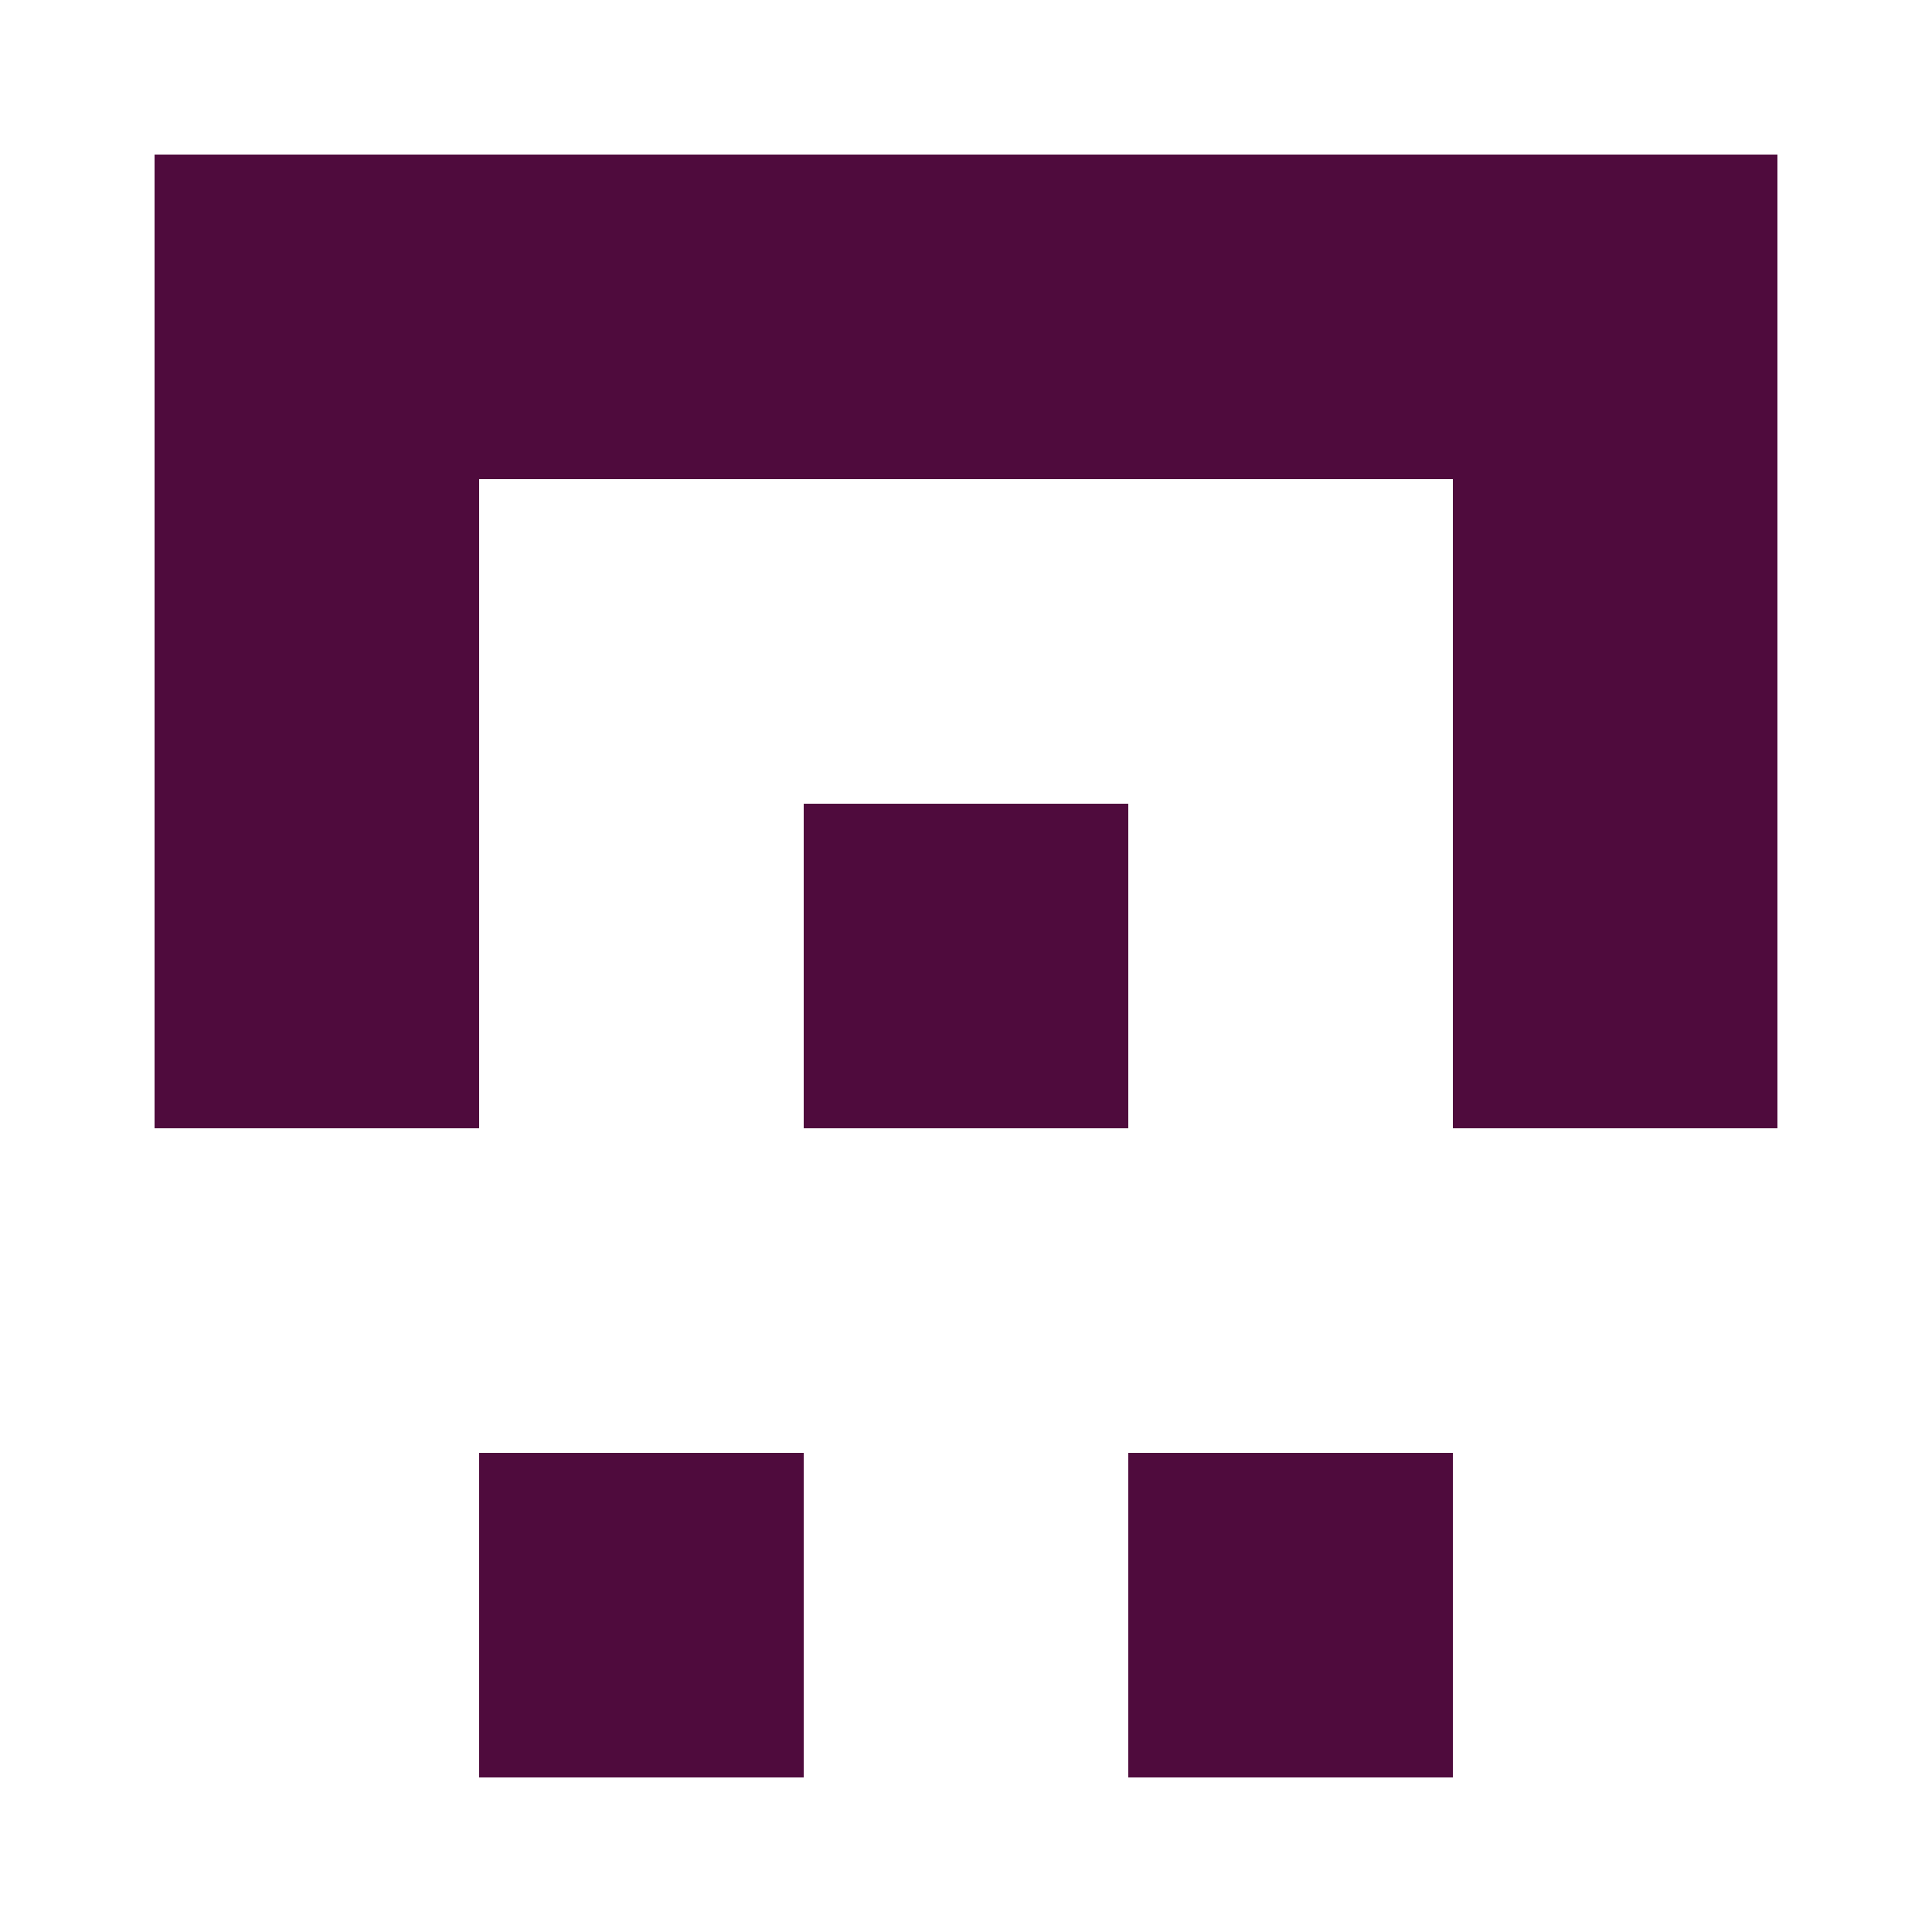
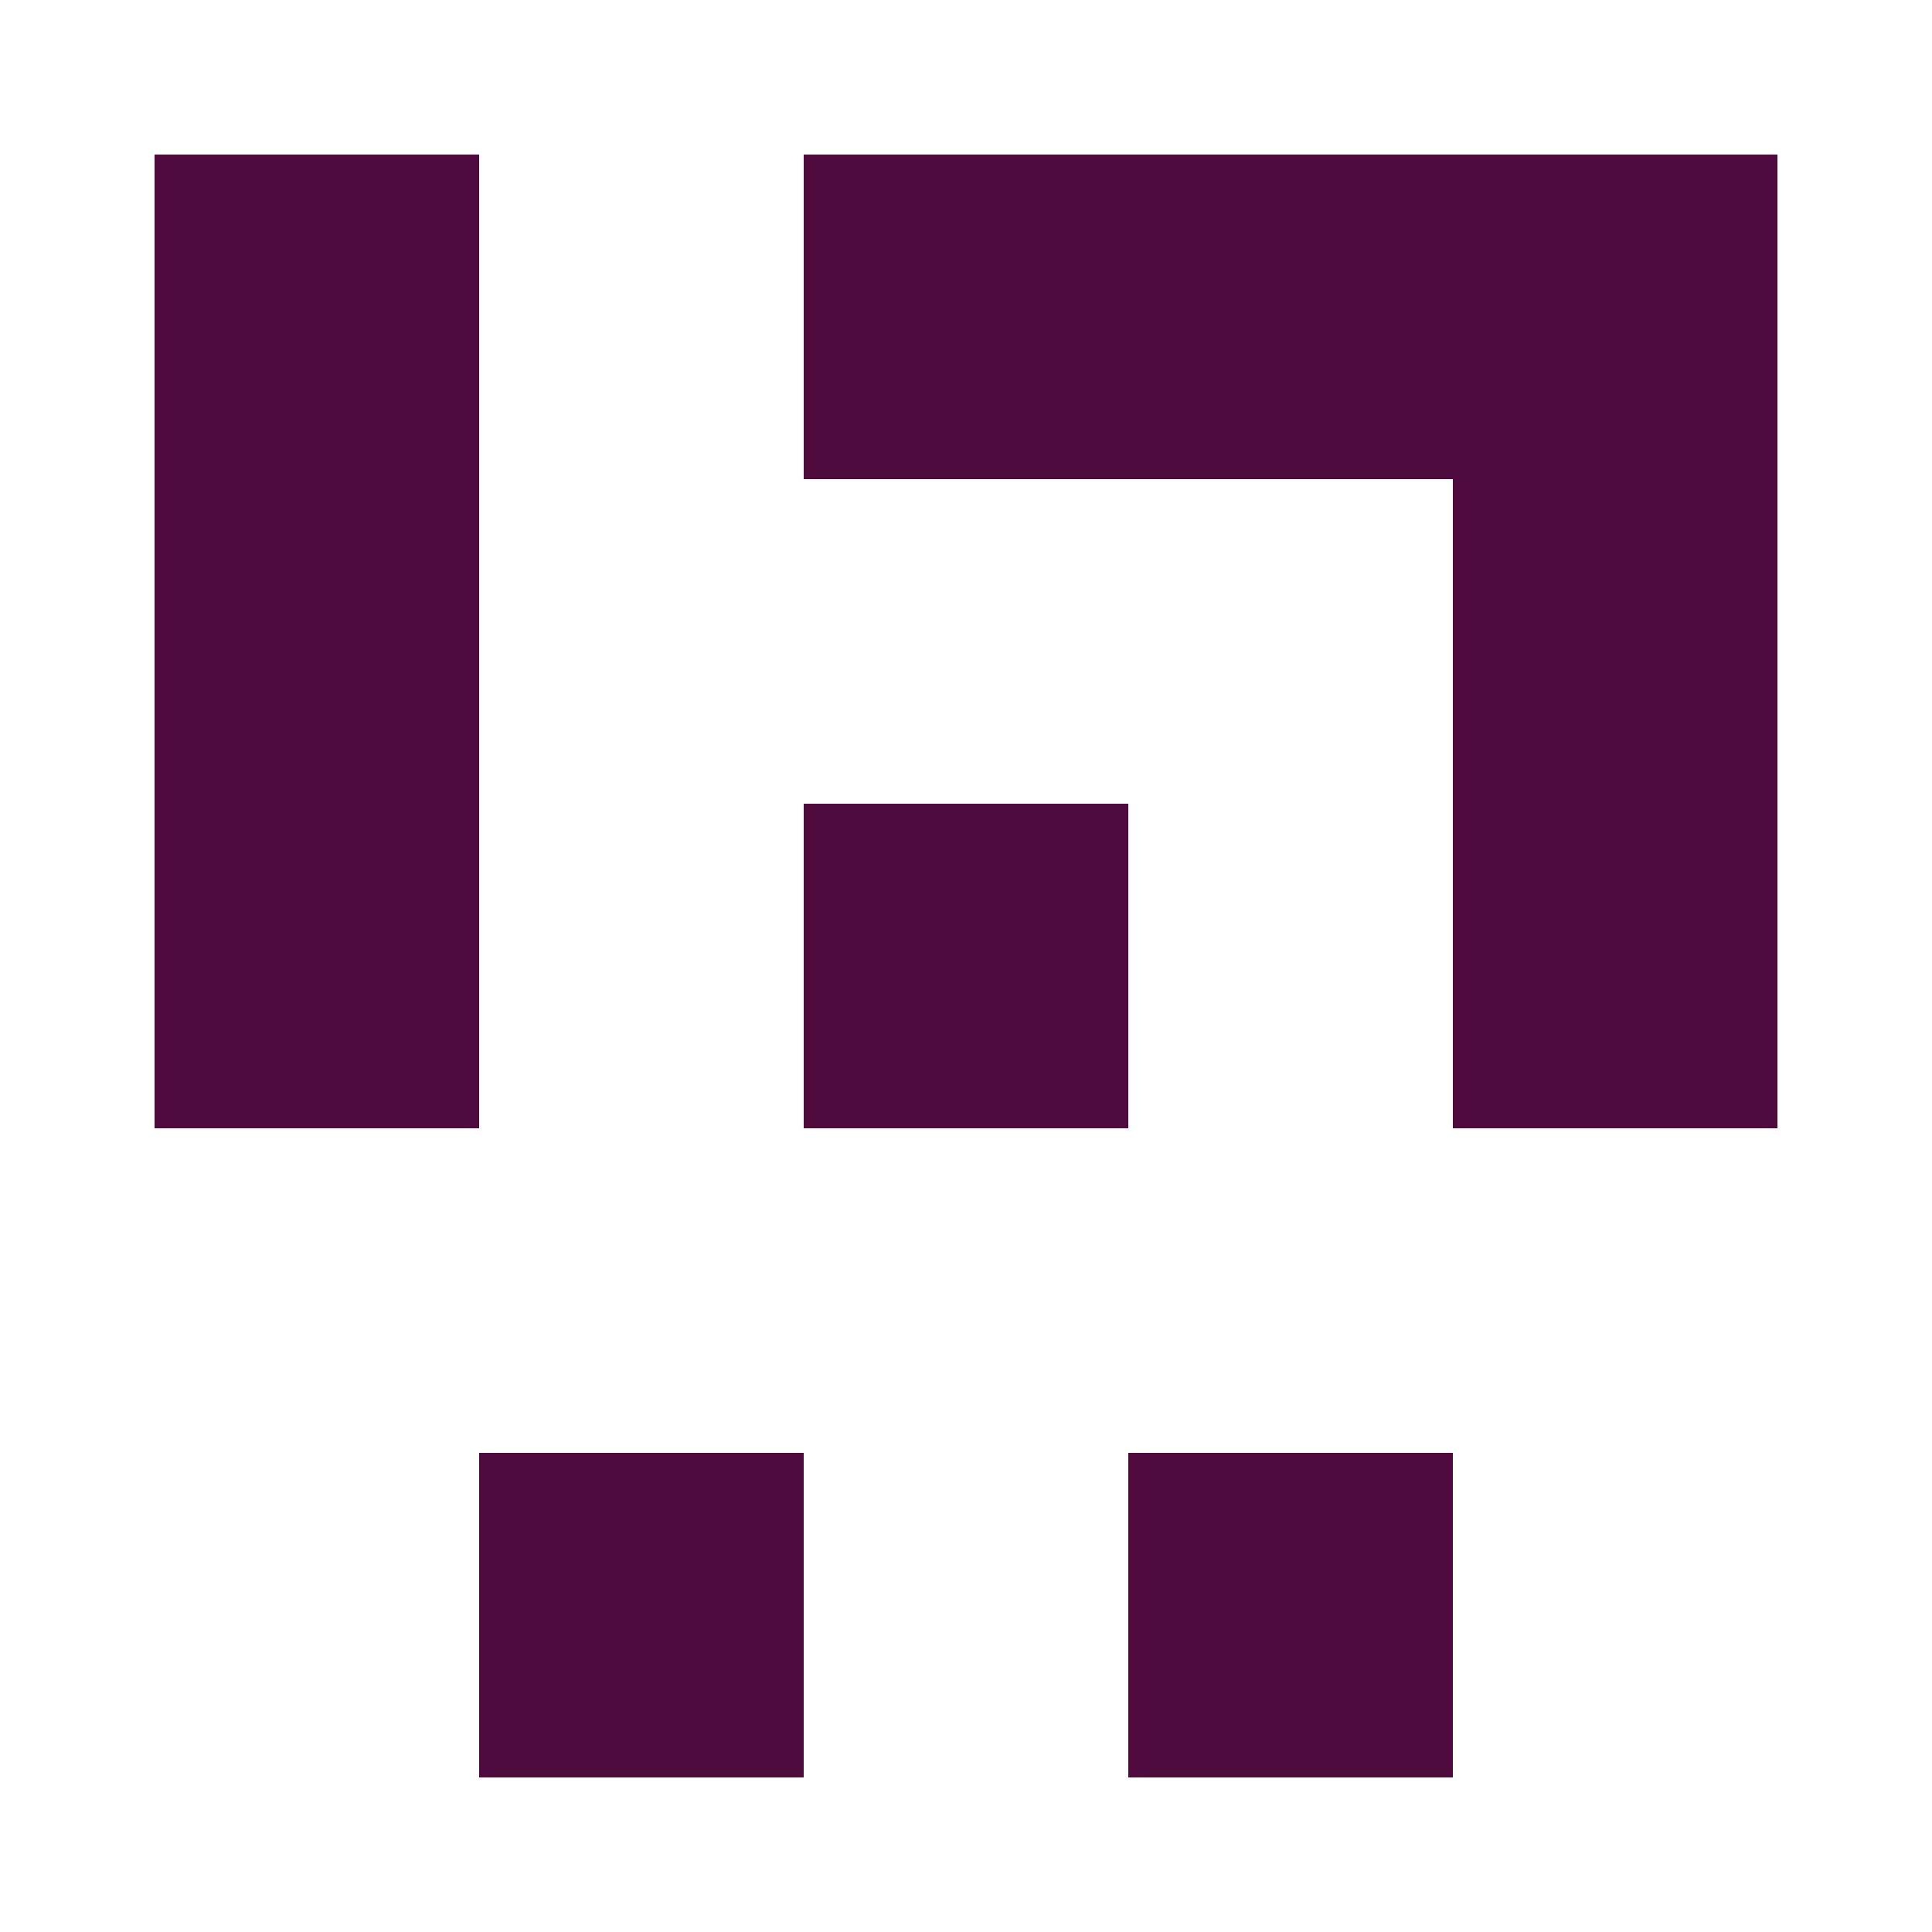
<svg xmlns="http://www.w3.org/2000/svg" width="125" height="125" viewBox="0 0 125 125" role="img" aria-label="Avatar">
  <rect x="10" y="10" width="21" height="21" fill="#4f0b3d" />
-   <rect x="31" y="10" width="21" height="21" fill="#4f0b3d" />
  <rect x="52" y="10" width="21" height="21" fill="#4f0b3d" />
  <rect x="73" y="10" width="21" height="21" fill="#4f0b3d" />
  <rect x="94" y="10" width="21" height="21" fill="#4f0b3d" />
  <rect x="10" y="31" width="21" height="21" fill="#4f0b3d" />
  <rect x="94" y="31" width="21" height="21" fill="#4f0b3d" />
  <rect x="10" y="52" width="21" height="21" fill="#4f0b3d" />
  <rect x="52" y="52" width="21" height="21" fill="#4f0b3d" />
  <rect x="94" y="52" width="21" height="21" fill="#4f0b3d" />
  <rect x="31" y="94" width="21" height="21" fill="#4f0b3d" />
  <rect x="73" y="94" width="21" height="21" fill="#4f0b3d" />
</svg>